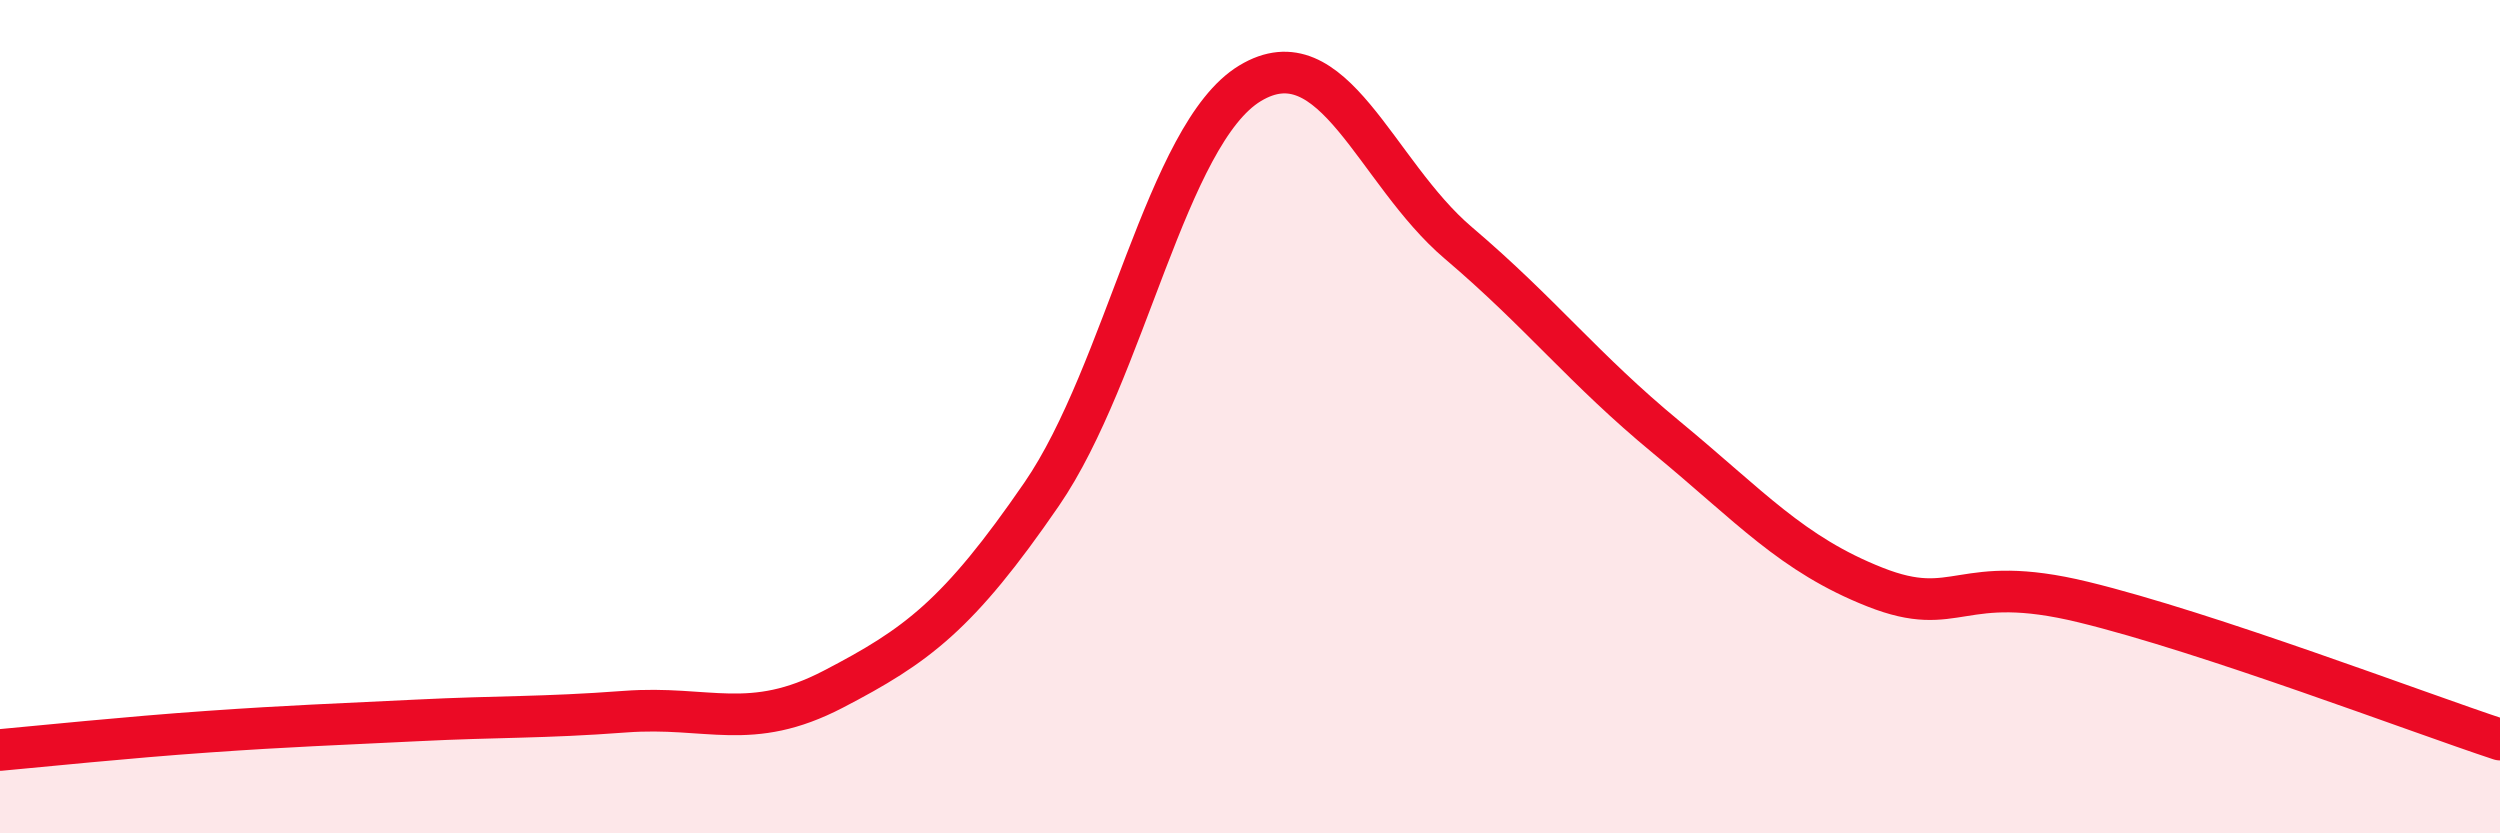
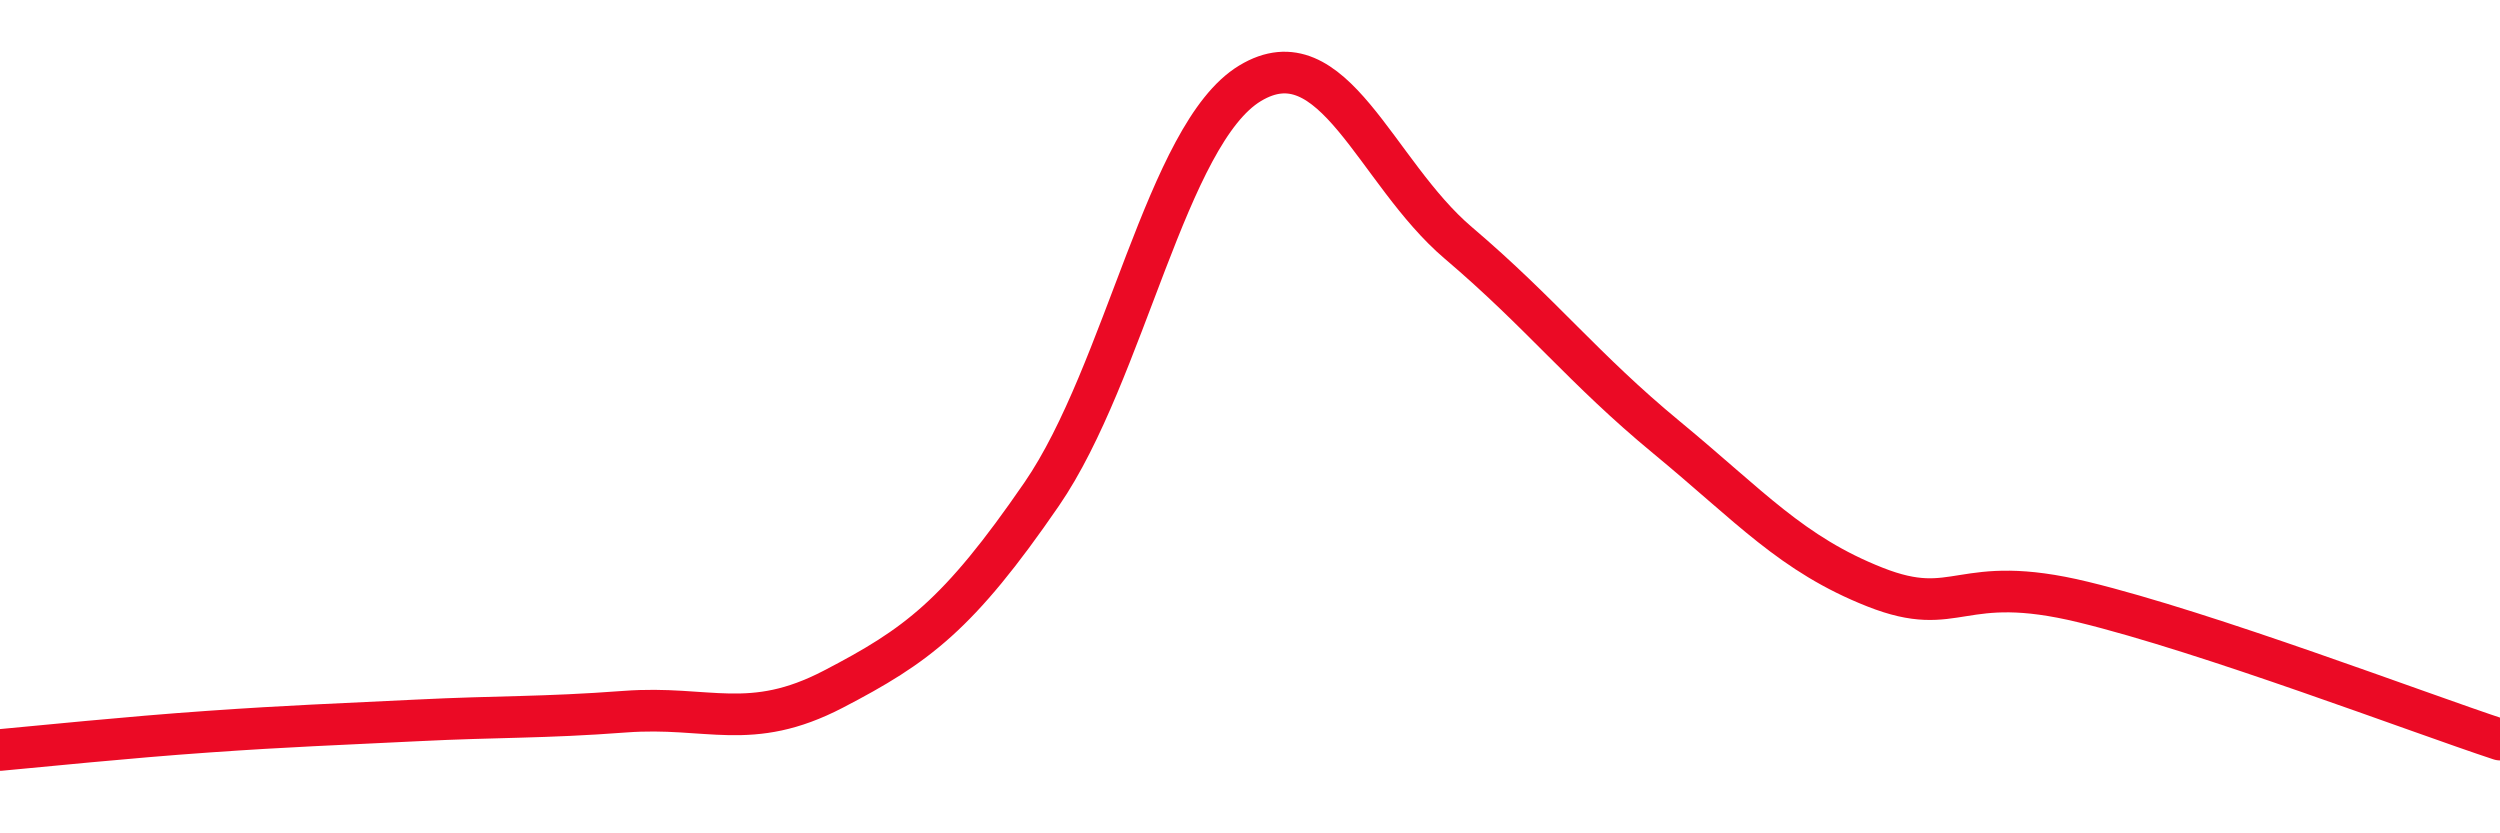
<svg xmlns="http://www.w3.org/2000/svg" width="60" height="20" viewBox="0 0 60 20">
-   <path d="M 0,18 C 1,17.91 3,17.7 5,17.56 C 7,17.42 8,17.39 10,17.29 C 12,17.19 13,17.23 15,17.08 C 17,16.93 18,17.58 20,16.54 C 22,15.5 23,14.77 25,11.86 C 27,8.95 28,3.21 30,2 C 32,0.79 33,4.13 35,5.83 C 37,7.53 38,8.85 40,10.5 C 42,12.15 43,13.3 45,14.09 C 47,14.88 47,13.72 50,14.45 C 53,15.18 58,17.09 60,17.75L60 20L0 20Z" fill="#EB0A25" opacity="0.1" stroke-linecap="round" stroke-linejoin="round" />
  <path d="M 0,18 C 1,17.91 3,17.7 5,17.56 C 7,17.42 8,17.39 10,17.29 C 12,17.19 13,17.23 15,17.08 C 17,16.93 18,17.58 20,16.54 C 22,15.5 23,14.77 25,11.86 C 27,8.95 28,3.21 30,2 C 32,0.79 33,4.13 35,5.83 C 37,7.53 38,8.85 40,10.5 C 42,12.15 43,13.3 45,14.09 C 47,14.88 47,13.72 50,14.45 C 53,15.18 58,17.09 60,17.75" stroke="#EB0A25" stroke-width="1" fill="none" stroke-linecap="round" stroke-linejoin="round" />
</svg>